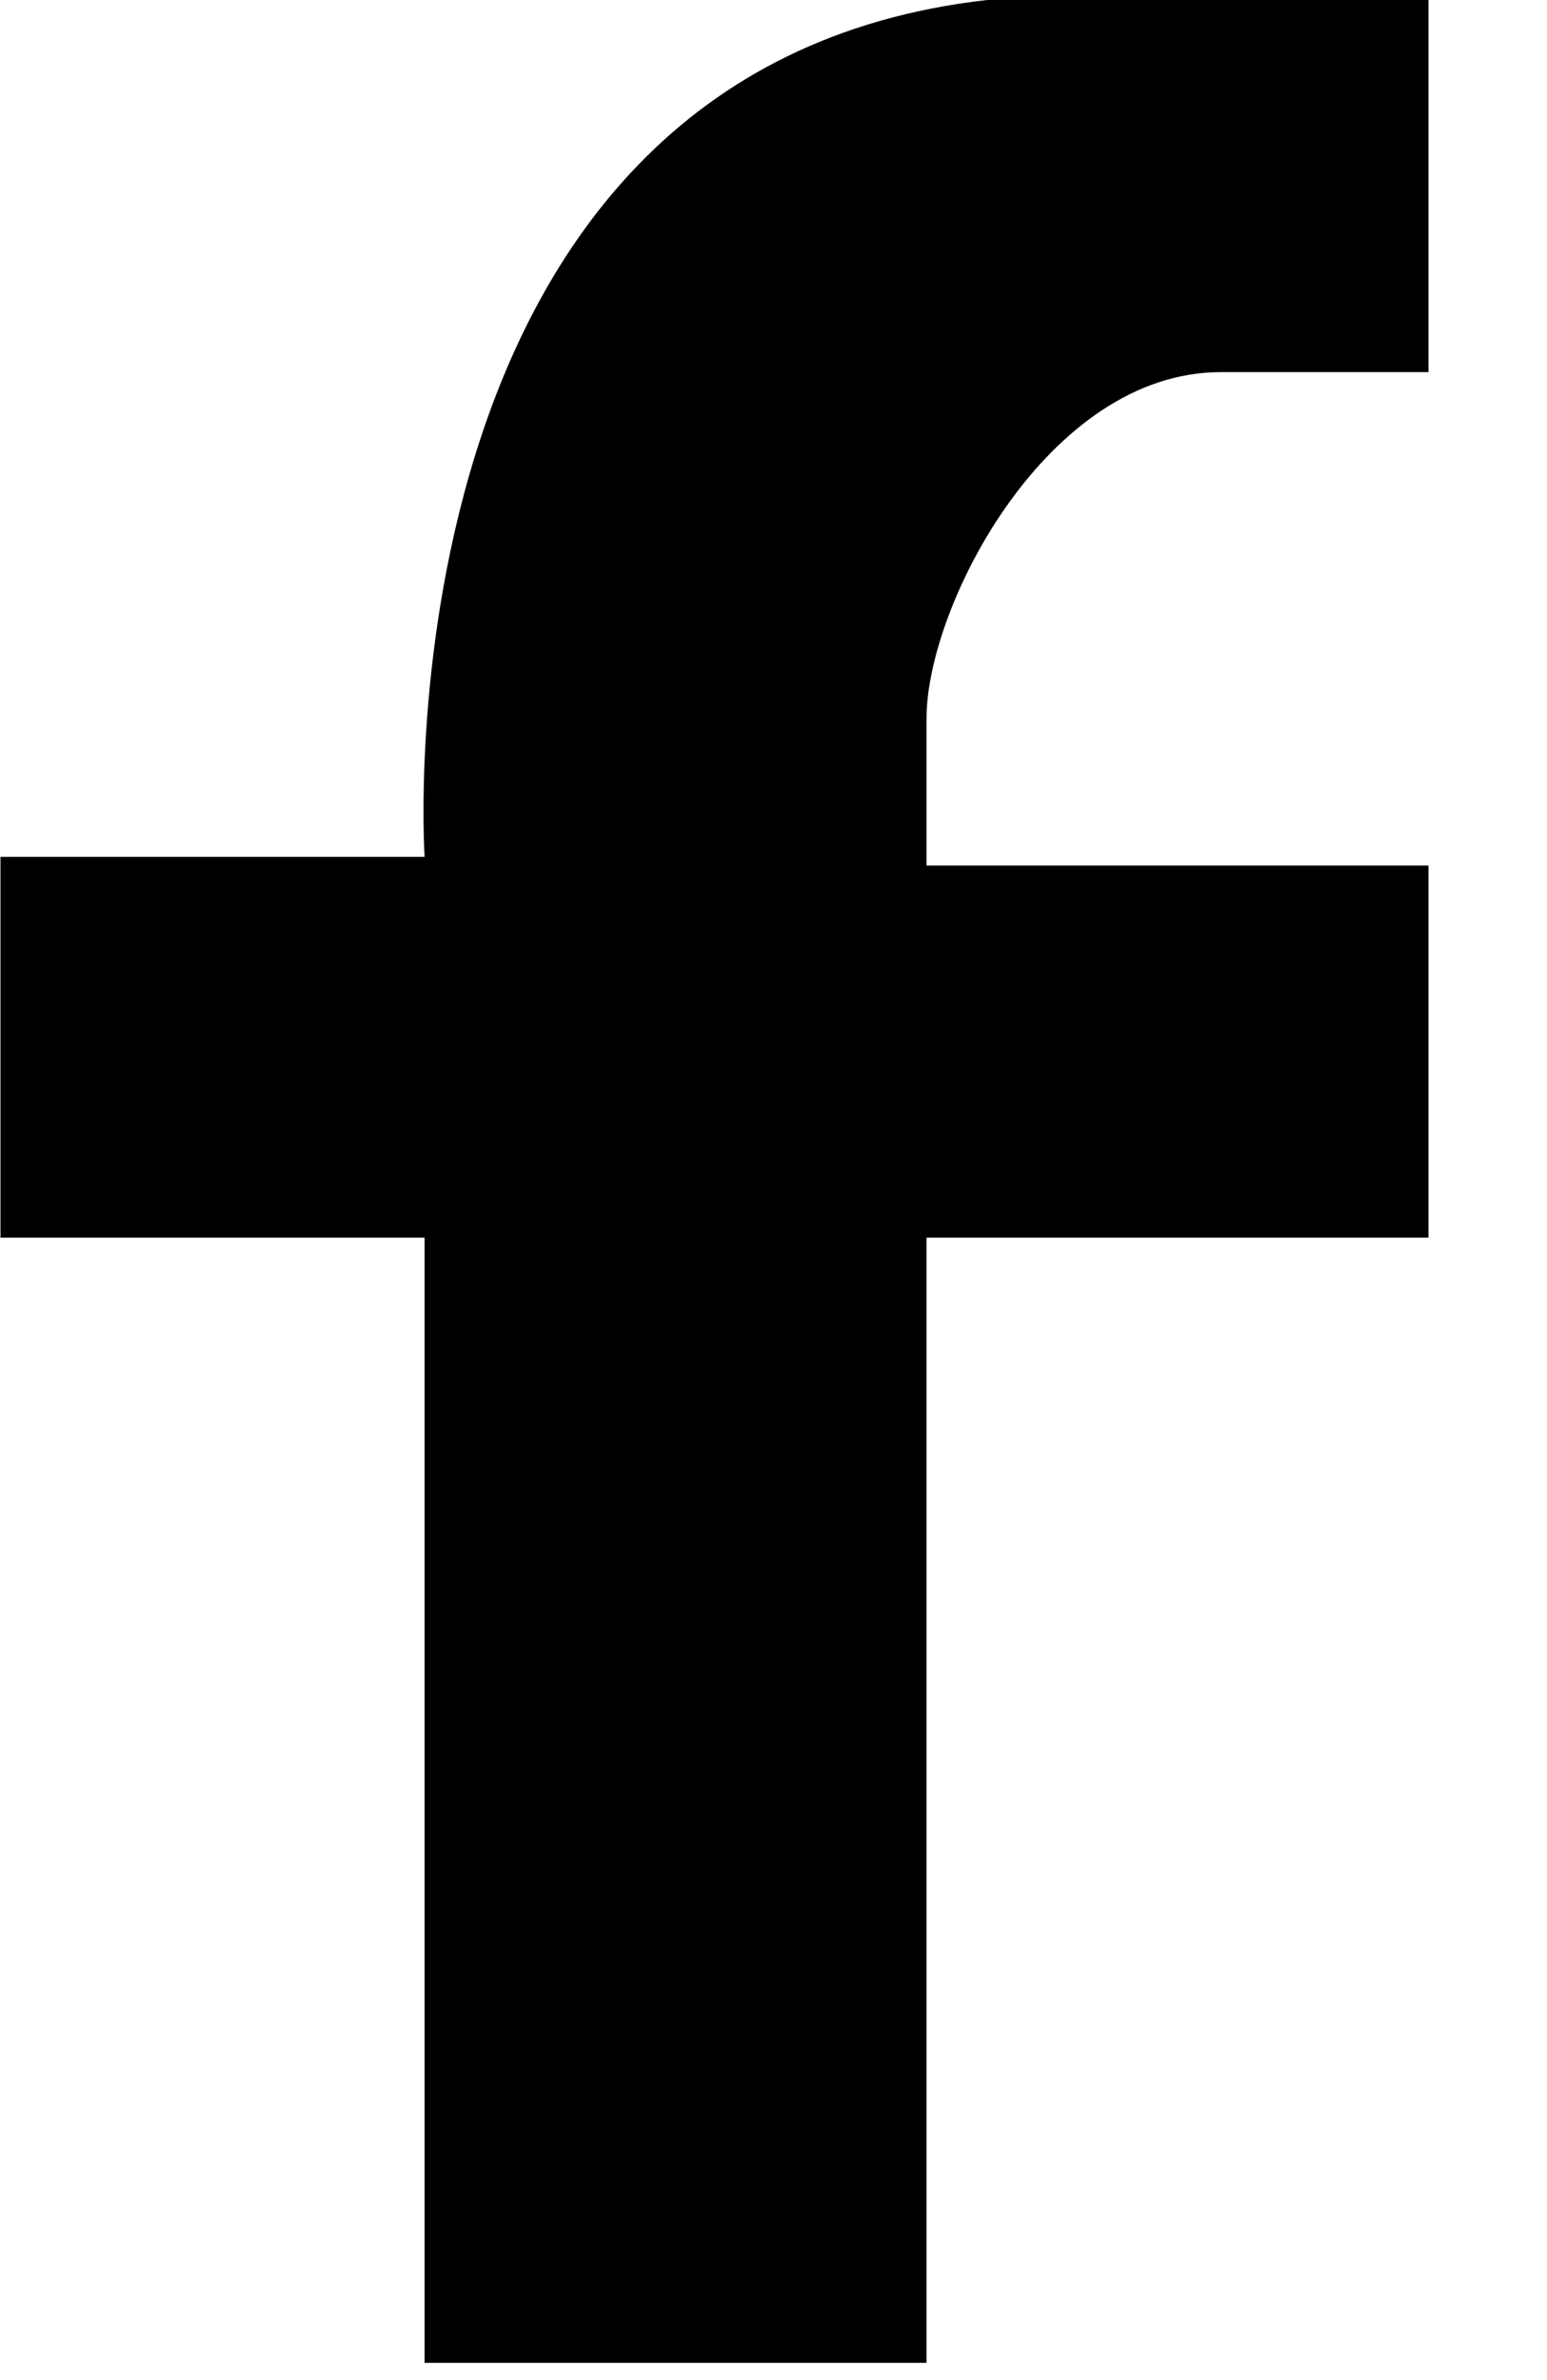
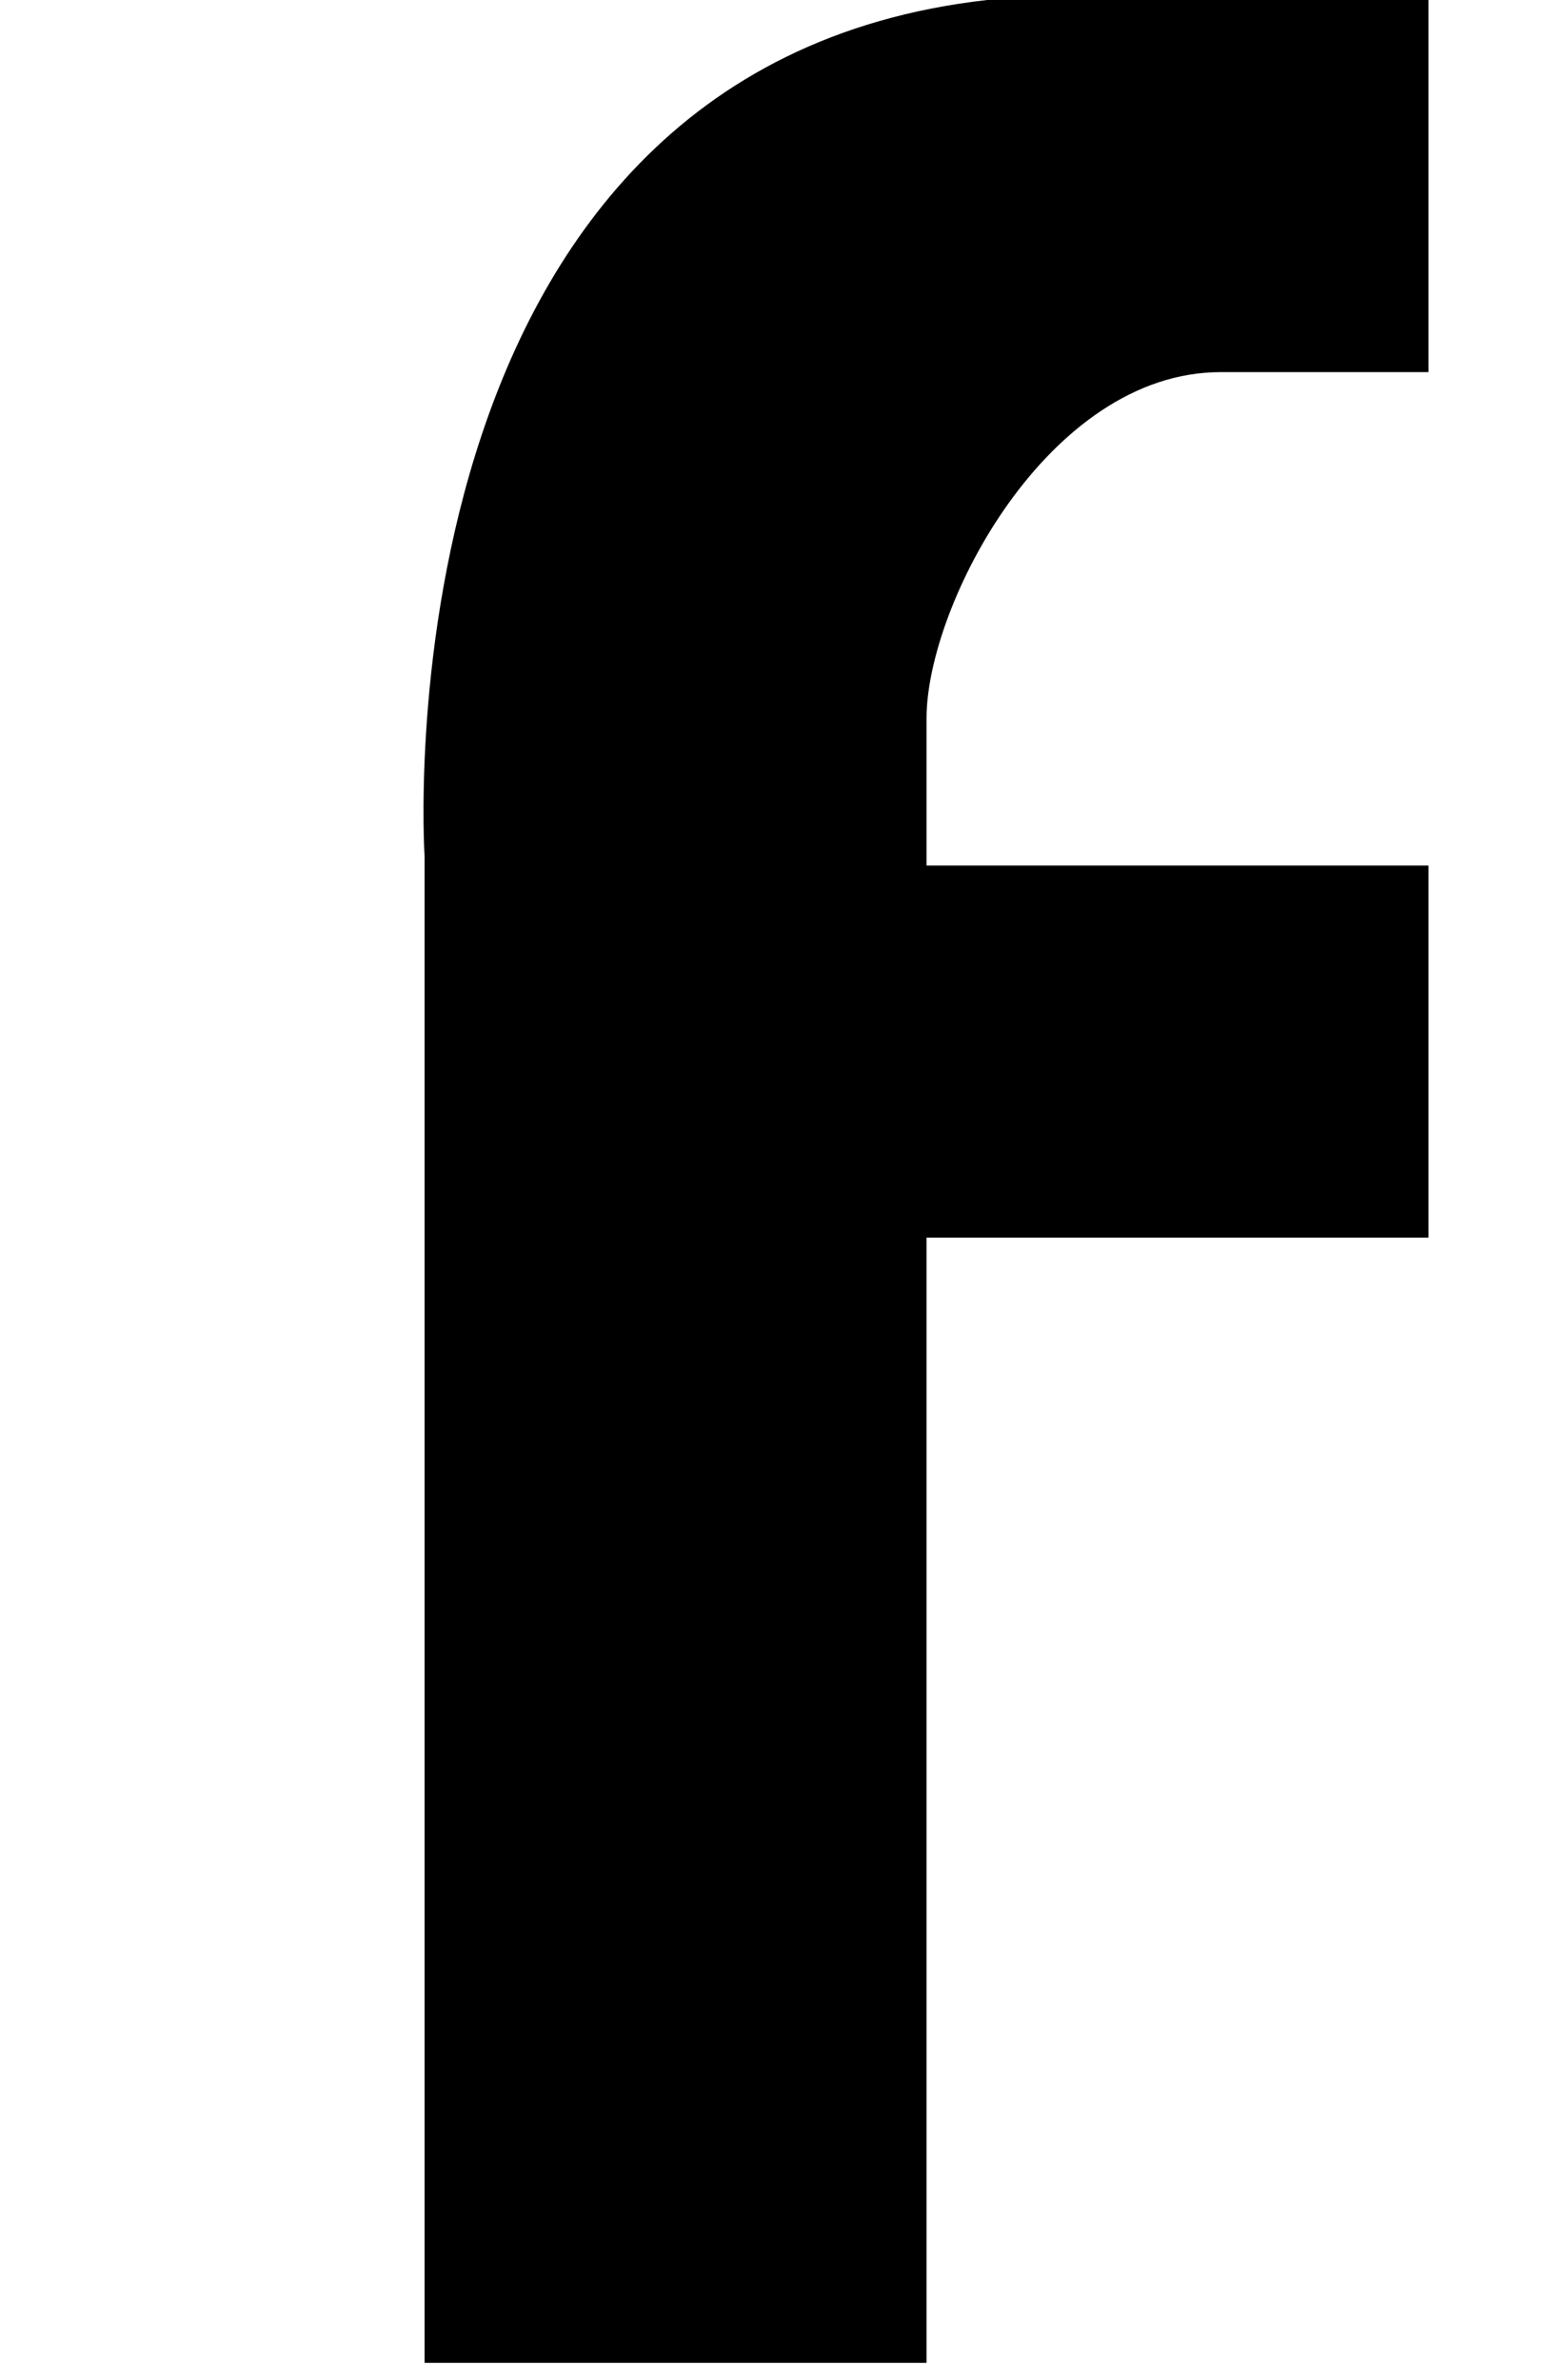
<svg xmlns="http://www.w3.org/2000/svg" width="13" height="20" viewBox="0 0 13 20" fill="none">
-   <path d="M3.568 7.2H0.004V10.4H3.568V19.855H7.786V10.4H12.004V7.273H7.786V6.036C7.786 5.091 8.804 3.127 10.258 3.127H12.004V0H8.295C3.131 0.582 3.568 7.2 3.568 7.2Z" fill="black" />
+   <path d="M3.568 7.2H0.004H3.568V19.855H7.786V10.4H12.004V7.273H7.786V6.036C7.786 5.091 8.804 3.127 10.258 3.127H12.004V0H8.295C3.131 0.582 3.568 7.2 3.568 7.2Z" fill="black" />
</svg>